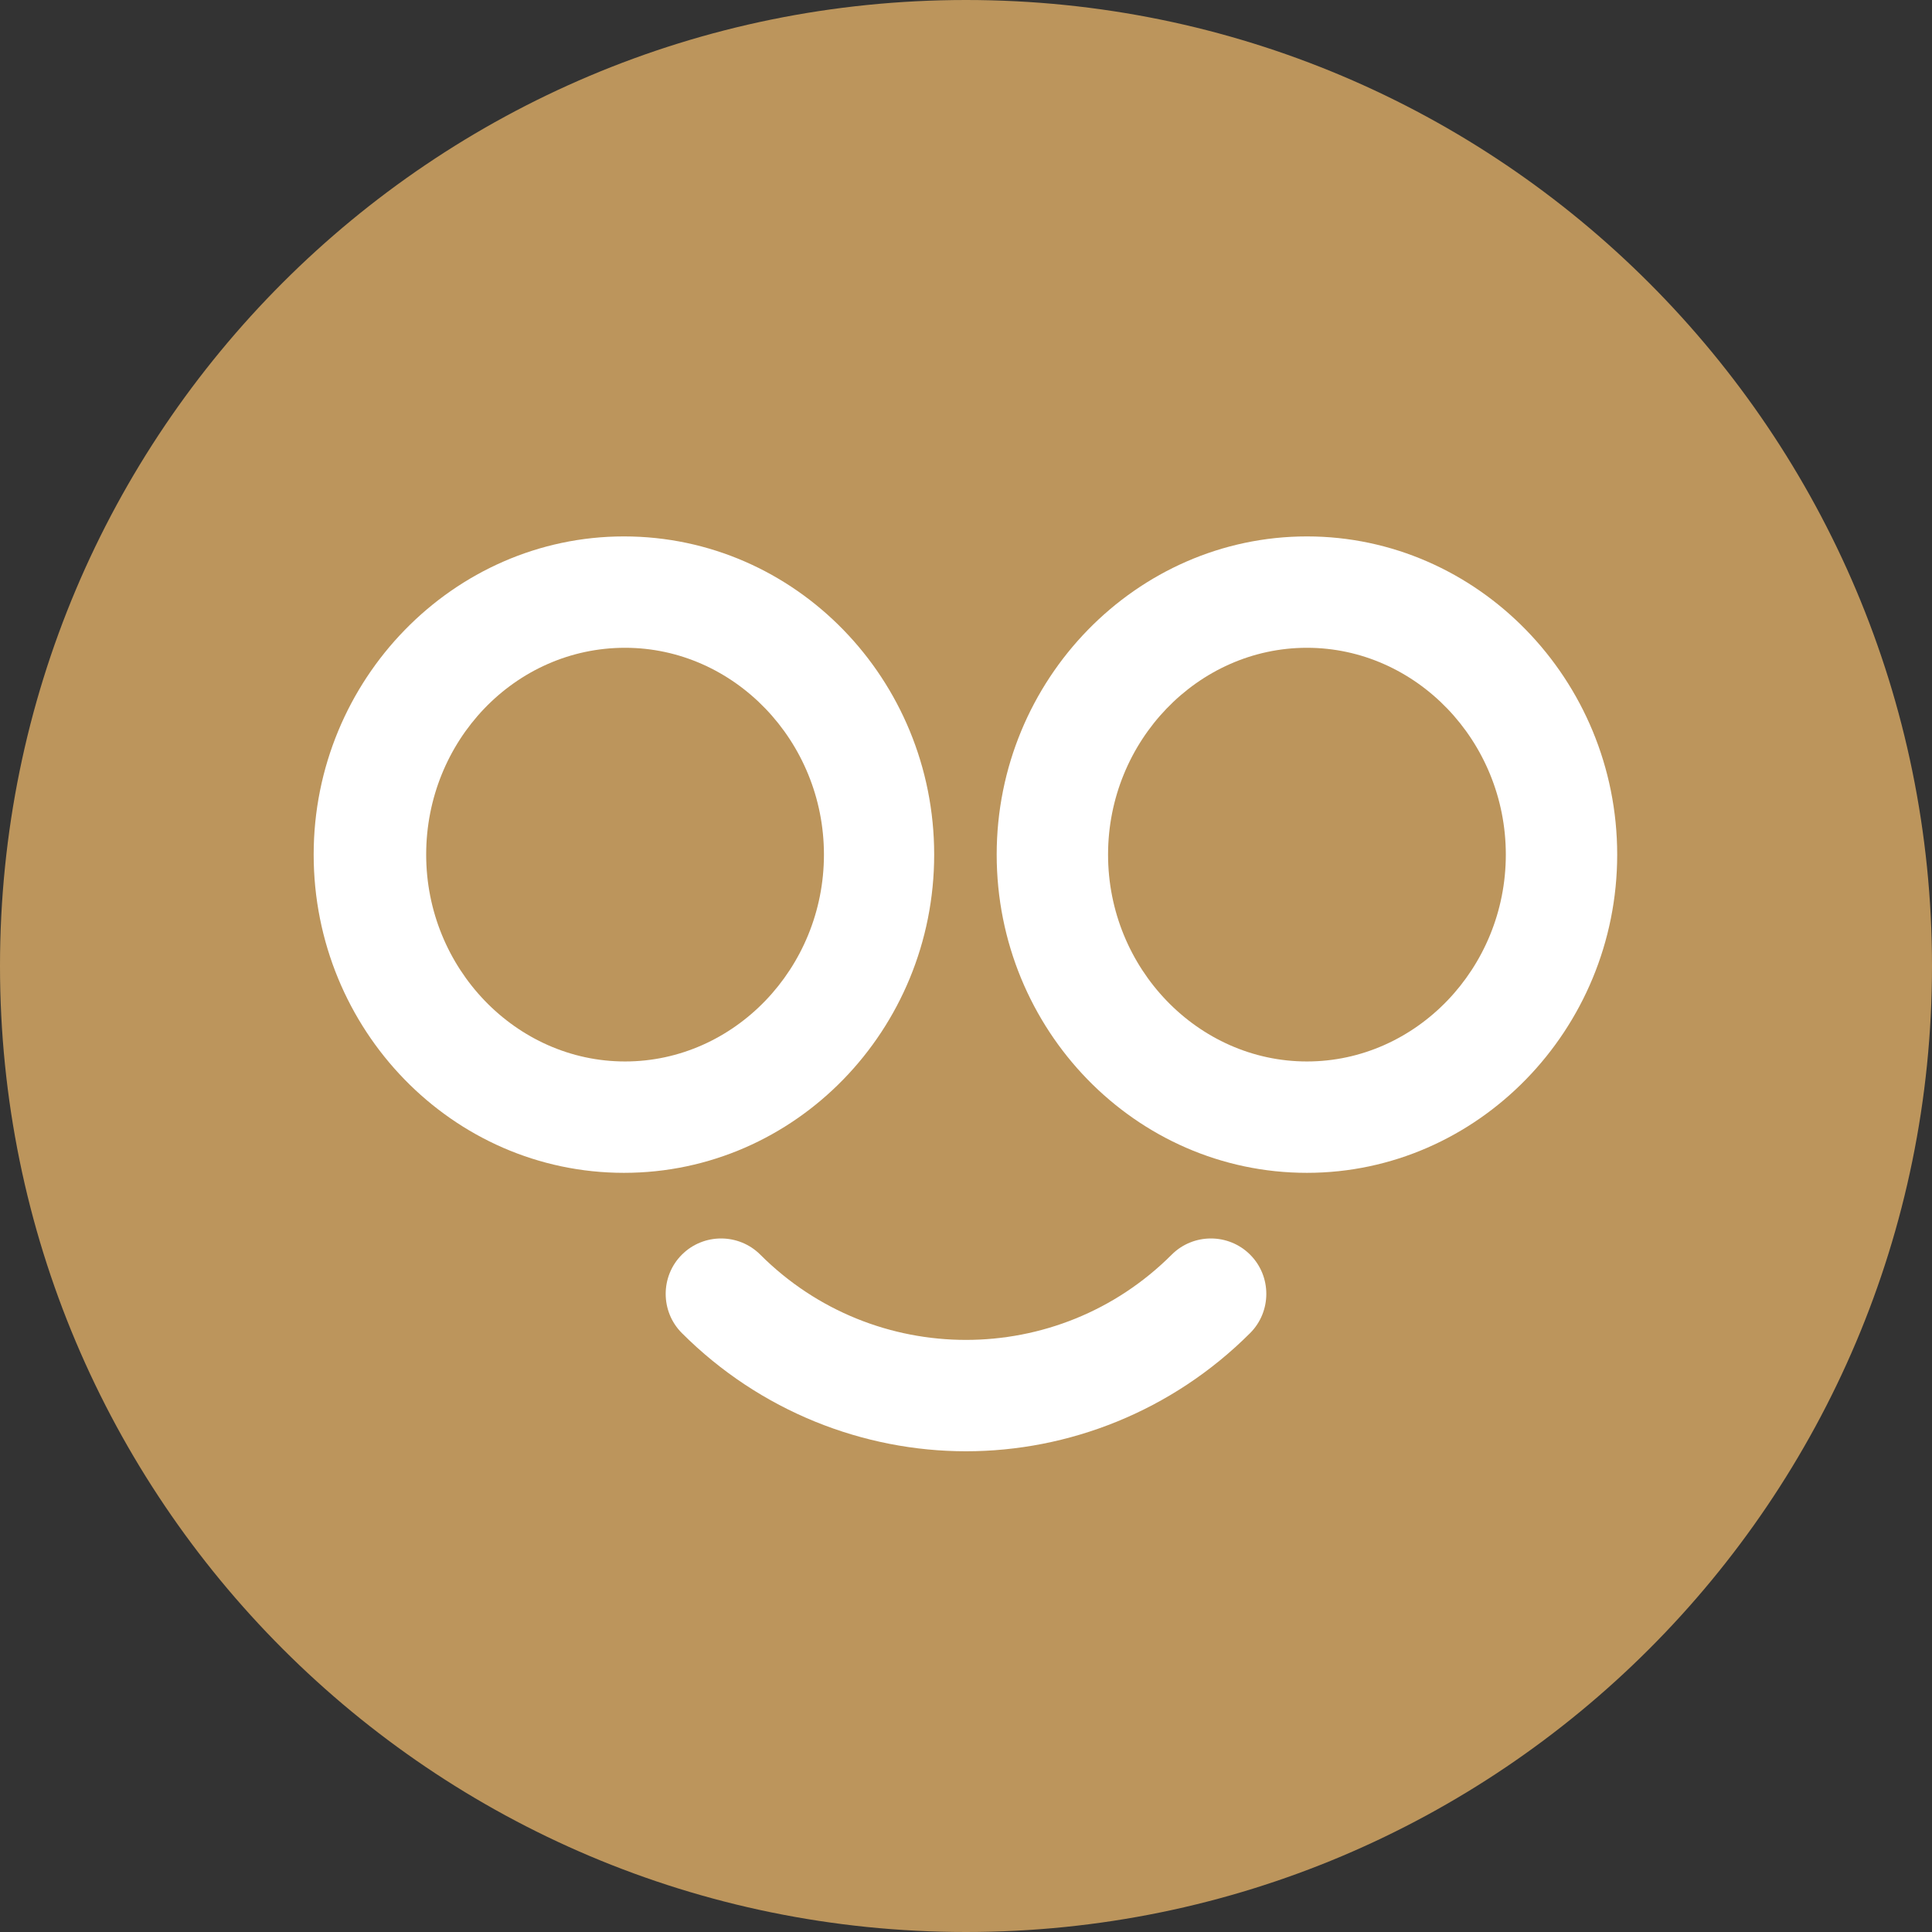
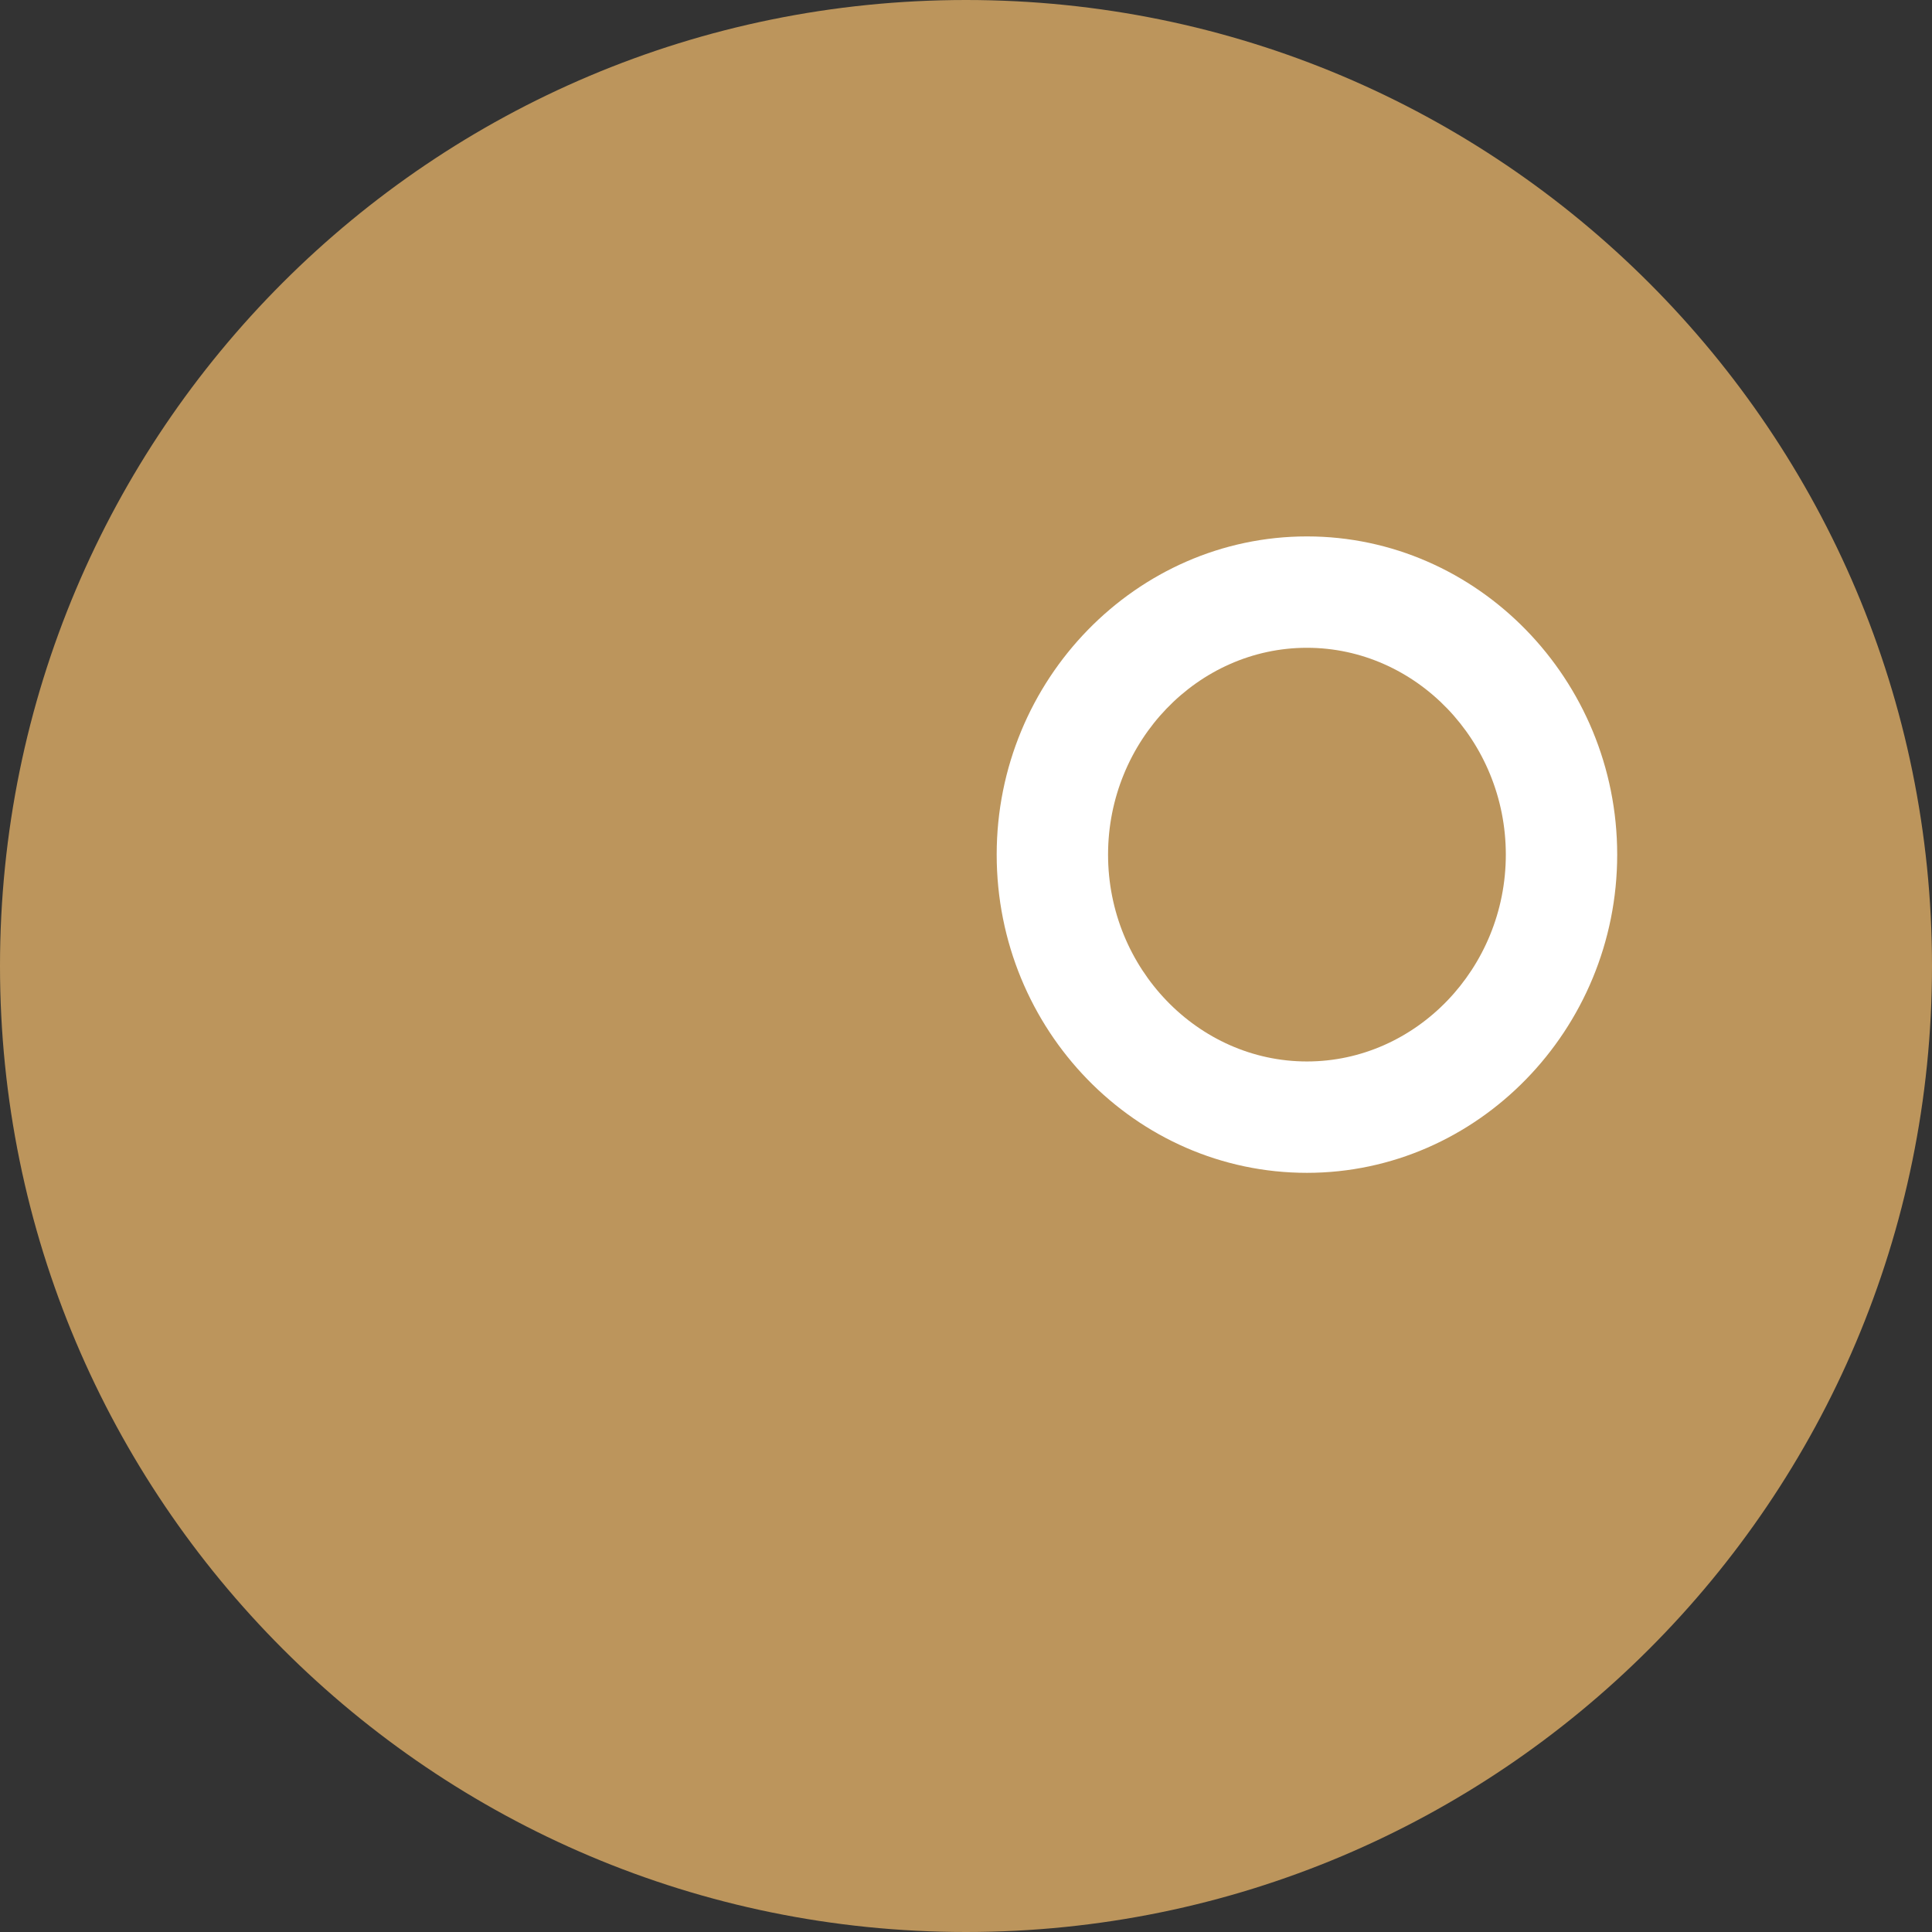
<svg xmlns="http://www.w3.org/2000/svg" version="1.1" baseProfile="basic" id="Laag_1" x="0px" y="0px" width="170px" height="170px" viewBox="0 0 170 170" xml:space="preserve">
  <rect x="0" y="0" width="170" height="170" fill="#333333" stroke="none" />
  <g>
    <path style="fill:#BC955C;" d="M85,170L85,170c46.9,0,85-38,85-85v0c0-46.9-38-85-85-85h0C38,0,0,38,0,85v0C0,131.9,38,170,85,170z   " />
    <g>
-       <path style="fill:#FFFFFF;" d="M82.2,75.2c0-15.4-12.2-28-27.3-28c-15,0-27.3,12.6-27.3,28c0,15.4,12.2,28,27.3,28    C70,103.2,82.2,90.6,82.2,75.2 M55,93.4c-9.6,0-17.5-8.2-17.5-18.2S45.3,57,55,57c9.6,0,17.5,8.2,17.5,18.2S64.6,93.4,55,93.4" />
      <path style="fill:#FFFFFF;" d="M115,47.2c-15,0-27.3,12.6-27.3,28c0,15.4,12.2,28,27.3,28c15,0,27.3-12.6,27.3-28    C142.3,59.8,130,47.2,115,47.2 M115,93.4c-9.6,0-17.5-8.2-17.5-18.2S105.4,57,115,57c9.6,0,17.5,8.2,17.5,18.2    S124.6,93.4,115,93.4" />
-       <path style="fill:#FFFFFF;" d="M103.1,110.4c-10,10-26.2,10-36.2,0c-1.9-1.9-5-1.9-6.9,0c-1.9,1.9-1.9,5,0,6.9    c6.9,6.9,16,10.4,25,10.4s18.1-3.5,25-10.4c1.9-1.9,1.9-5,0-6.9C108.1,108.5,105,108.5,103.1,110.4" />
    </g>
  </g>
</svg>